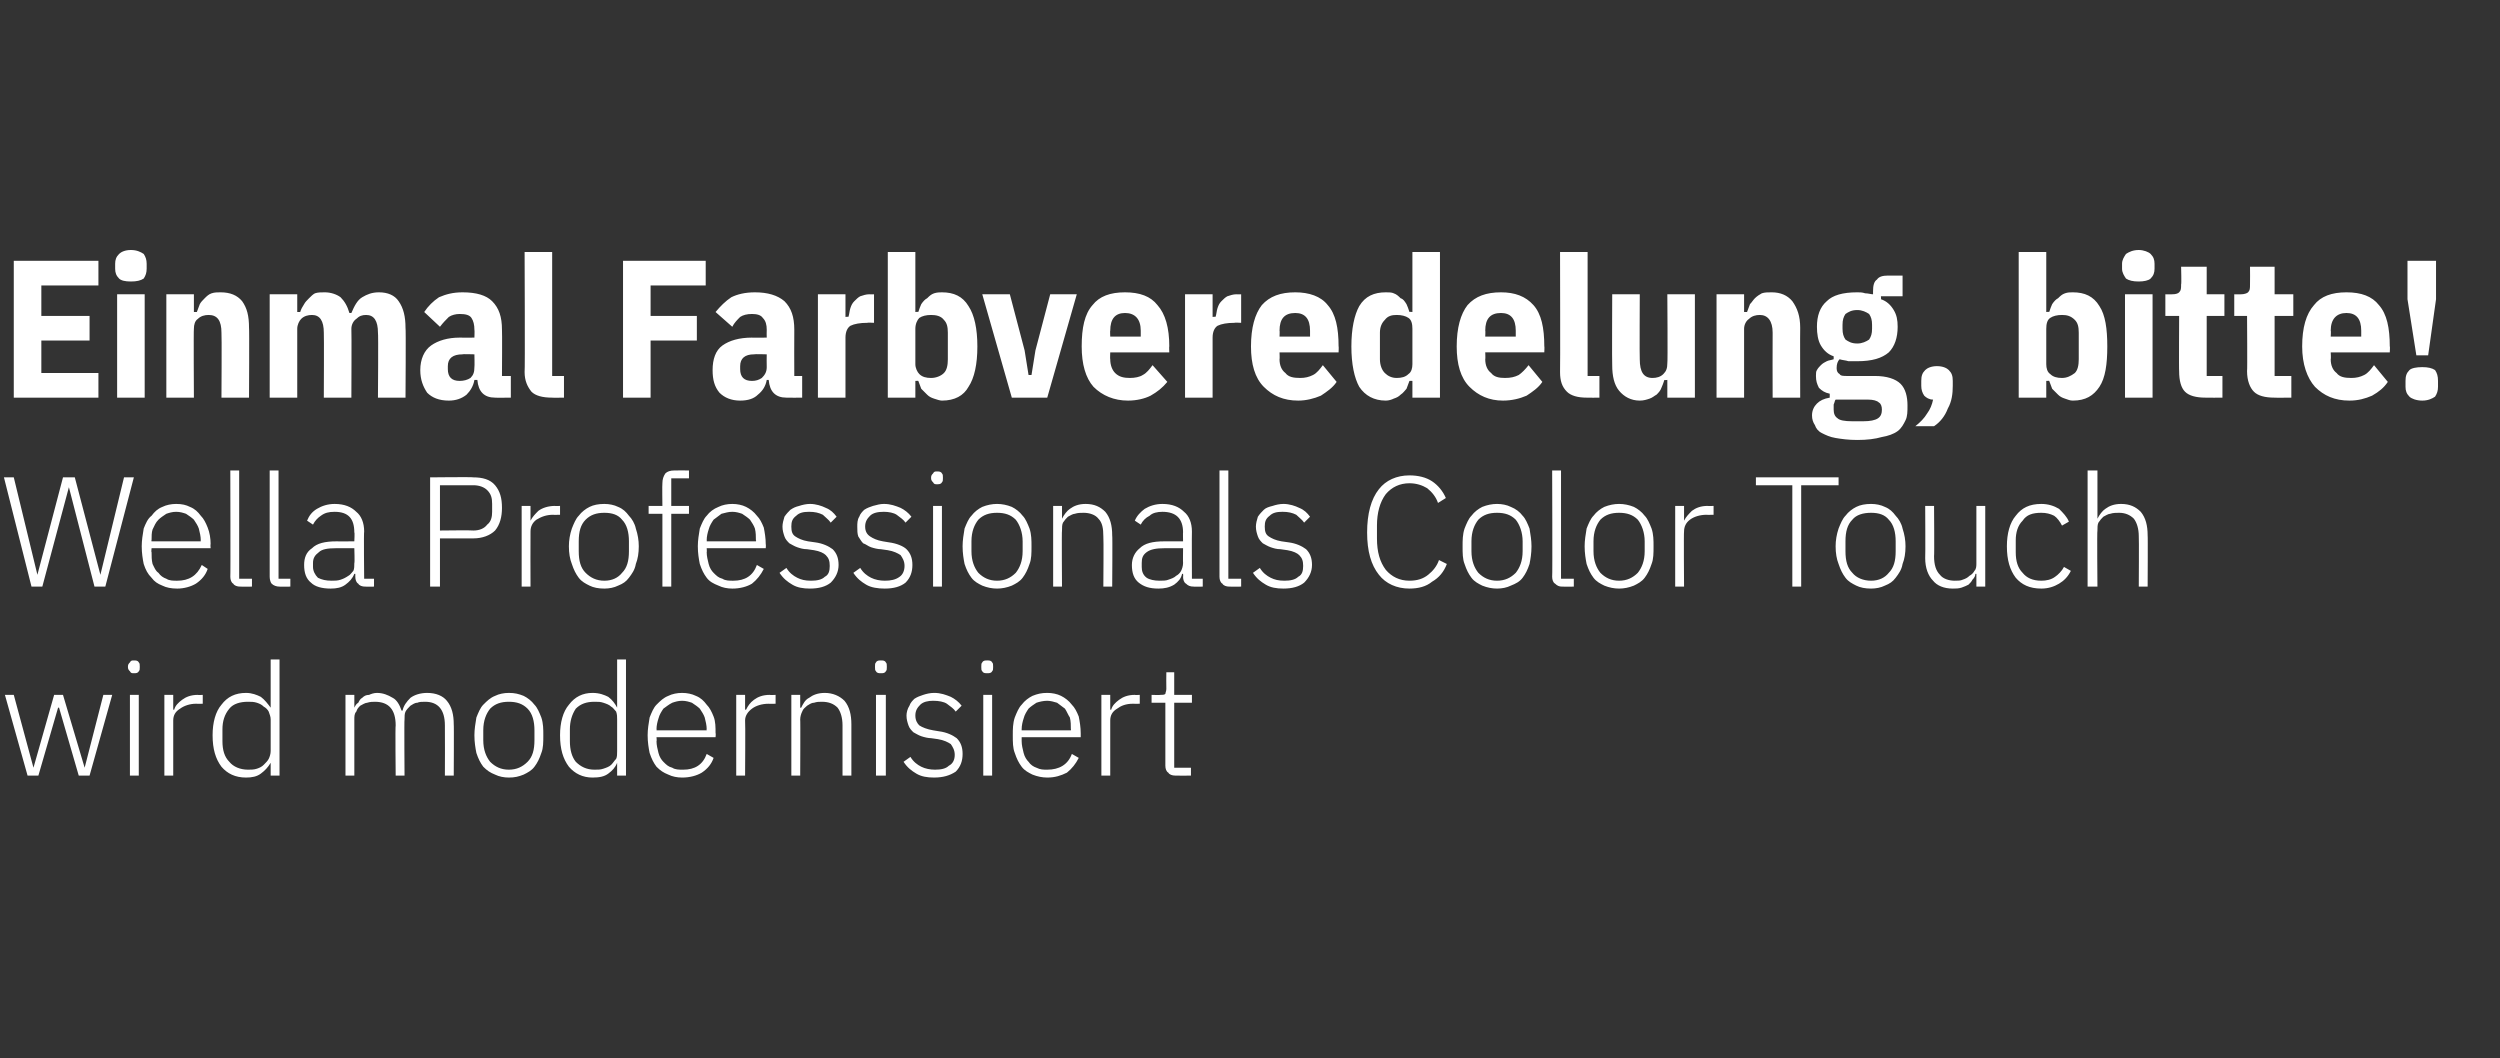
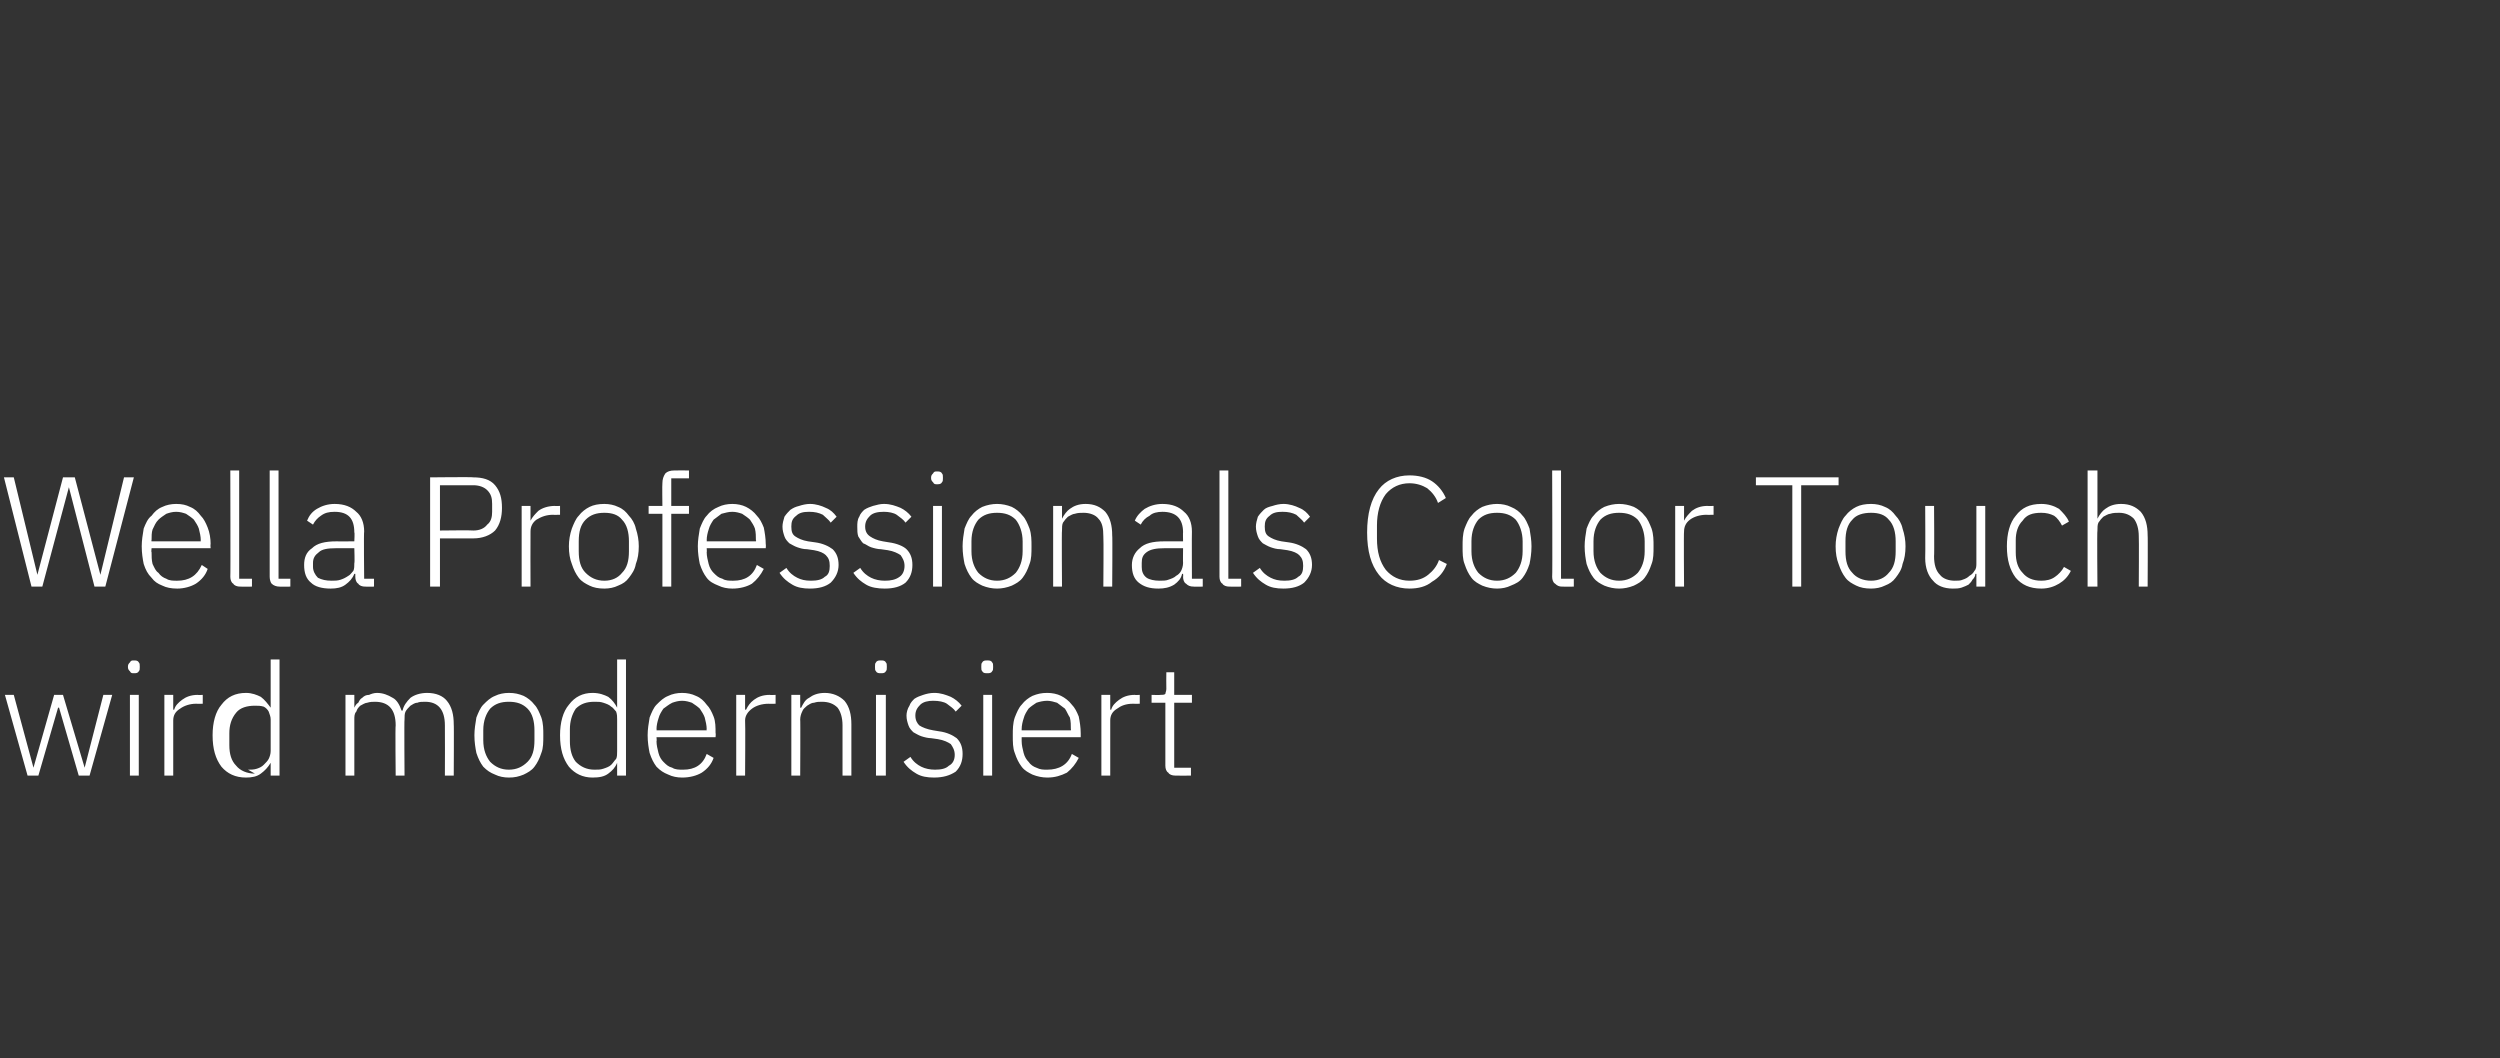
<svg xmlns="http://www.w3.org/2000/svg" version="1.1" width="254px" height="107.5px" viewBox="0 -1 254 107.5" style="top:-1px">
  <rect x="0" y="-1" width="254" height="107.5" fill="#333333" stroke="none" />
  <desc>Einmal Farbveredelung, bitte! Wella Professionals Color Touch wird modernisiert</desc>
  <defs />
  <g id="Polygon276569">
-     <path d="m.5 69.6h.9l2 7.4l2.1-7.4h.9L8.6 77l1.9-7.4h.9l-2.3 8.2H8l-2-6.9h-.1l-2 6.9H2.8L.5 69.6zm13.1-2.2c-.2 0-.3 0-.4-.2c-.1-.1-.2-.2-.2-.4v-.1c0-.2.1-.3.2-.4c.1-.2.2-.2.4-.2c.2 0 .4 0 .5.2c.1.1.1.2.1.4v.1c0 .2 0 .3-.1.4c-.1.2-.3.2-.5.2zm-.4 2.2h.9v8.2h-.9v-8.2zm3.5 8.2v-8.2h.9v1.5h.1c.1-.4.4-.7.8-1c.4-.3.9-.5 1.6-.5c0 .03.5 0 .5 0v.9s-.67.02-.7 0c-.6 0-1.2.2-1.6.5c-.5.3-.7.7-.7 1.2v5.6h-.9zm10.8-1.3s-.05.01 0 0c-.3.5-.6.8-1 1.1c-.4.3-.9.4-1.5.4c-1.1 0-1.9-.4-2.5-1.1c-.6-.8-.9-1.8-.9-3.2c0-1.3.3-2.4.9-3.1c.6-.8 1.4-1.2 2.5-1.2c.6 0 1.1.2 1.5.4c.4.3.7.7 1 1.1c-.05.04 0 0 0 0V66h.9v11.8h-.9v-1.3zm-2.3.7c.3 0 .6 0 .9-.1c.3-.1.5-.2.7-.4c.2-.2.4-.4.5-.6c.1-.2.2-.5.2-.8v-3.2c0-.3-.1-.5-.2-.8c-.1-.2-.3-.4-.5-.5c-.2-.2-.4-.3-.7-.4c-.3-.1-.6-.1-.9-.1c-.8 0-1.5.2-1.9.7c-.5.6-.7 1.3-.7 2.1v1.2c0 .9.2 1.6.7 2.1c.4.5 1.1.8 1.9.8zm9.9.6v-8.2h.9v1.3s.04.02 0 0c.1-.2.2-.4.4-.5c.1-.2.2-.4.4-.5c.2-.2.4-.3.7-.3c.2-.1.5-.2.8-.2c.6 0 1.1.2 1.6.5c.4.2.7.7.9 1.3h.1c.1-.5.4-.9.8-1.3c.4-.3 1-.5 1.7-.5c.9 0 1.6.3 2 .8c.5.6.7 1.4.7 2.4c.03-.04 0 5.2 0 5.2h-.9s.02-5.08 0-5.1c0-1.6-.7-2.4-2-2.4c-.3 0-.6 0-.8.1c-.3 0-.5.2-.7.3c-.2.2-.4.4-.5.6c-.1.2-.1.5-.1.8c-.04-.02 0 5.7 0 5.7h-.9s-.05-5.08 0-5.1c0-1.6-.7-2.4-2.1-2.4c-.2 0-.5 0-.8.1c-.2 0-.5.2-.7.3c-.2.2-.3.3-.4.6c-.2.2-.2.5-.2.8v5.7h-.9zm16.6.2c-.5 0-1-.1-1.4-.3c-.5-.2-.8-.4-1.2-.8c-.3-.4-.5-.8-.7-1.4c-.1-.5-.2-1.1-.2-1.8c0-.6.1-1.2.2-1.8c.2-.5.4-1 .7-1.3c.4-.4.7-.7 1.2-.9c.4-.2.9-.3 1.4-.3c.6 0 1 .1 1.5.3c.4.2.8.5 1.1.9c.3.3.5.8.7 1.3c.2.6.2 1.2.2 1.8c0 .7 0 1.3-.2 1.8c-.2.6-.4 1-.7 1.4c-.3.4-.7.6-1.1.8c-.5.2-.9.3-1.5.3zm0-.8c.8 0 1.4-.3 1.9-.8c.5-.5.7-1.2.7-2.2v-1c0-.9-.2-1.7-.7-2.2c-.5-.5-1.1-.7-1.9-.7c-.8 0-1.4.2-1.9.7c-.4.5-.7 1.2-.7 2.2v1c0 1 .3 1.7.7 2.2c.5.5 1.1.8 1.9.8zm11-.7s0 .01 0 0c-.2.5-.5.8-.9 1.1c-.4.3-.9.4-1.6.4c-1 0-1.8-.4-2.4-1.1c-.6-.8-.9-1.8-.9-3.2c0-1.3.3-2.4.9-3.1c.6-.8 1.4-1.2 2.4-1.2c.7 0 1.2.2 1.6.4c.4.3.7.7.9 1.1c0 .04 0 0 0 0V66h.9v11.8h-.9v-1.3zm-2.3.7c.4 0 .6 0 .9-.1c.3-.1.6-.2.8-.4c.2-.2.3-.4.5-.6c.1-.2.1-.5.1-.8v-3.2c0-.3 0-.5-.1-.8c-.2-.2-.3-.4-.5-.5c-.2-.2-.5-.3-.8-.4c-.3-.1-.5-.1-.9-.1c-.8 0-1.4.2-1.9.7c-.4.6-.6 1.3-.6 2.1v1.2c0 .9.2 1.6.6 2.1c.5.5 1.1.8 1.9.8zm8.9.8c-.5 0-1-.1-1.4-.3c-.5-.2-.8-.4-1.2-.8c-.3-.4-.5-.8-.7-1.4c-.1-.5-.2-1.1-.2-1.8c0-.6.1-1.2.2-1.8c.2-.5.4-1 .7-1.3c.4-.4.7-.7 1.2-.9c.4-.2.9-.3 1.4-.3c.5 0 1 .1 1.4.3c.5.2.8.5 1.1.9c.3.3.5.7.7 1.2c.2.5.2 1.1.2 1.7c.04-.02 0 .4 0 .4h-6s.04.42 0 .4c0 .4.1.8.2 1.2c.1.4.3.7.5.9c.3.3.5.5.9.6c.3.2.7.2 1.1.2c1.2 0 2-.5 2.4-1.6l.7.4c-.2.6-.6 1.1-1.2 1.5c-.5.3-1.2.5-2 .5zm0-7.8c-.4 0-.7.1-1 .2c-.4.2-.6.4-.9.6c-.2.3-.4.6-.5 1c-.1.3-.2.7-.2 1.1c.04.03 0 .1 0 .1h5.1s-.04-.12 0-.1c0-.4-.1-.8-.2-1.2c-.1-.3-.3-.6-.5-.9c-.2-.2-.5-.4-.8-.6c-.3-.1-.6-.2-1-.2zm5.5 7.6v-8.2h.9v1.5h.1c.2-.4.4-.7.8-1c.4-.3.9-.5 1.6-.5c.03.03.6 0 .6 0v.9s-.75.02-.7 0c-.7 0-1.3.2-1.7.5c-.4.3-.7.7-.7 1.2c.04.02 0 5.6 0 5.6h-.9zm5.6 0v-8.2h.9v1.3s.08.02.1 0c.2-.4.4-.8.8-1c.4-.3.9-.5 1.6-.5c.8 0 1.5.3 2 .8c.5.6.7 1.4.7 2.4v5.2h-.9v-5.1c0-.8-.2-1.4-.5-1.8c-.4-.4-.9-.6-1.6-.6c-.3 0-.5 0-.8.1c-.3 0-.5.2-.7.3c-.2.2-.4.3-.5.6c-.1.2-.2.5-.2.8c.03-.04 0 5.7 0 5.7h-.9zm9.1-10.4c-.2 0-.4 0-.5-.2c-.1-.1-.1-.2-.1-.4v-.1c0-.2 0-.3.1-.4c.1-.2.3-.2.5-.2c.2 0 .4 0 .5.2c.1.1.1.2.1.4v.1c0 .2 0 .3-.1.4c-.1.2-.3.2-.5.2zm-.5 2.2h1v8.2h-1v-8.2zm5.9 8.4c-.7 0-1.3-.1-1.8-.4c-.5-.3-.9-.6-1.3-1.2l.7-.5c.3.5.7.8 1.1 1c.4.2.9.3 1.4.3c.6 0 1.1-.1 1.4-.4c.4-.2.6-.6.6-1.1c0-.5-.2-.8-.4-1.1c-.3-.2-.7-.4-1.3-.5l-.7-.1c-.3 0-.7-.1-1-.2c-.3-.1-.6-.3-.8-.4c-.2-.2-.4-.4-.5-.7c-.1-.3-.2-.6-.2-1c0-.3.1-.7.3-1c.1-.3.3-.5.5-.7c.3-.2.6-.3.9-.4c.3-.1.7-.2 1.1-.2c.7 0 1.2.2 1.7.4c.4.2.8.5 1.1.9l-.6.6c-.2-.3-.5-.5-.9-.8c-.3-.2-.8-.3-1.4-.3c-.5 0-1 .1-1.3.4c-.3.3-.5.6-.5 1.1c0 .5.2.8.4 1c.3.2.8.4 1.4.5l.6.1c.8.1 1.4.4 1.8.7c.4.4.6.9.6 1.6c0 .7-.2 1.3-.7 1.8c-.6.4-1.3.6-2.2.6zm5.4-10.6c-.2 0-.4 0-.5-.2c-.1-.1-.1-.2-.1-.4v-.1c0-.2 0-.3.1-.4c.1-.2.3-.2.5-.2c.2 0 .4 0 .5.2c.1.1.1.2.1.4v.1c0 .2 0 .3-.1.4c-.1.2-.3.2-.5.2zm-.4 2.2h.9v8.2h-.9v-8.2zm6.5 8.4c-.5 0-1-.1-1.5-.3c-.4-.2-.8-.4-1.1-.8c-.3-.4-.5-.8-.7-1.4c-.2-.5-.2-1.1-.2-1.8c0-.6 0-1.2.2-1.8c.2-.5.4-1 .7-1.3c.3-.4.7-.7 1.1-.9c.5-.2.9-.3 1.5-.3c.5 0 1 .1 1.4.3c.4.2.8.5 1.1.9c.3.3.5.7.7 1.2c.1.5.2 1.1.2 1.7v.4h-6v.4c0 .4.1.8.2 1.2c.1.4.3.7.5.9c.2.3.5.5.8.6c.4.2.7.2 1.1.2c1.2 0 2.1-.5 2.5-1.6l.7.4c-.3.6-.7 1.1-1.2 1.5c-.6.3-1.2.5-2 .5zm0-7.8c-.4 0-.8.1-1.1.2c-.3.2-.6.4-.8.6c-.2.3-.4.6-.5 1c-.1.3-.2.7-.2 1.1v.1h5s.03-.12 0-.1c0-.4 0-.8-.1-1.2c-.2-.3-.3-.6-.5-.9c-.3-.2-.5-.4-.8-.6c-.3-.1-.7-.2-1-.2zm5.5 7.6v-8.2h.9v1.5h.1c.1-.4.4-.7.8-1c.4-.3.9-.5 1.6-.5c-.01.03.5 0 .5 0v.9s-.68.02-.7 0c-.7 0-1.2.2-1.6.5c-.5.3-.7.7-.7 1.2v5.6h-.9zm7.5 0c-.3 0-.6-.1-.7-.3c-.2-.1-.3-.4-.3-.7v-6.4H117v-.8s.91.03.9 0c.2 0 .4 0 .5-.1c0-.1.1-.3.1-.5c-.02 0 0-1.7 0-1.7h.8v2.3h1.8v.8h-1.8v6.6h1.7v.8s-1.6.02-1.6 0z" stroke="none" fill="#fff" />
+     <path d="m.5 69.6h.9l2 7.4l2.1-7.4h.9L8.6 77l1.9-7.4h.9l-2.3 8.2H8l-2-6.9h-.1l-2 6.9H2.8L.5 69.6zm13.1-2.2c-.2 0-.3 0-.4-.2c-.1-.1-.2-.2-.2-.4v-.1c0-.2.1-.3.2-.4c.1-.2.2-.2.4-.2c.2 0 .4 0 .5.2c.1.1.1.2.1.4v.1c0 .2 0 .3-.1.4c-.1.2-.3.2-.5.2zm-.4 2.2h.9v8.2h-.9v-8.2zm3.5 8.2v-8.2h.9v1.5h.1c.1-.4.4-.7.8-1c.4-.3.9-.5 1.6-.5c0 .03.5 0 .5 0v.9s-.67.02-.7 0c-.6 0-1.2.2-1.6.5c-.5.3-.7.7-.7 1.2v5.6h-.9zm10.8-1.3s-.05.01 0 0c-.3.5-.6.8-1 1.1c-.4.3-.9.4-1.5.4c-1.1 0-1.9-.4-2.5-1.1c-.6-.8-.9-1.8-.9-3.2c0-1.3.3-2.4.9-3.1c.6-.8 1.4-1.2 2.5-1.2c.6 0 1.1.2 1.5.4c.4.3.7.7 1 1.1c-.05.04 0 0 0 0V66h.9v11.8h-.9v-1.3zm-2.3.7c.3 0 .6 0 .9-.1c.3-.1.5-.2.7-.4c.2-.2.4-.4.5-.6c.1-.2.2-.5.2-.8v-3.2c0-.3-.1-.5-.2-.8c-.1-.2-.3-.4-.5-.5c-.3-.1-.6-.1-.9-.1c-.8 0-1.5.2-1.9.7c-.5.6-.7 1.3-.7 2.1v1.2c0 .9.2 1.6.7 2.1c.4.5 1.1.8 1.9.8zm9.9.6v-8.2h.9v1.3s.04.02 0 0c.1-.2.2-.4.4-.5c.1-.2.2-.4.4-.5c.2-.2.4-.3.7-.3c.2-.1.5-.2.8-.2c.6 0 1.1.2 1.6.5c.4.2.7.7.9 1.3h.1c.1-.5.4-.9.8-1.3c.4-.3 1-.5 1.7-.5c.9 0 1.6.3 2 .8c.5.6.7 1.4.7 2.4c.03-.04 0 5.2 0 5.2h-.9s.02-5.08 0-5.1c0-1.6-.7-2.4-2-2.4c-.3 0-.6 0-.8.1c-.3 0-.5.2-.7.3c-.2.2-.4.4-.5.6c-.1.2-.1.5-.1.8c-.04-.02 0 5.7 0 5.7h-.9s-.05-5.08 0-5.1c0-1.6-.7-2.4-2.1-2.4c-.2 0-.5 0-.8.1c-.2 0-.5.2-.7.3c-.2.2-.3.3-.4.6c-.2.2-.2.5-.2.8v5.7h-.9zm16.6.2c-.5 0-1-.1-1.4-.3c-.5-.2-.8-.4-1.2-.8c-.3-.4-.5-.8-.7-1.4c-.1-.5-.2-1.1-.2-1.8c0-.6.1-1.2.2-1.8c.2-.5.4-1 .7-1.3c.4-.4.7-.7 1.2-.9c.4-.2.9-.3 1.4-.3c.6 0 1 .1 1.5.3c.4.2.8.5 1.1.9c.3.3.5.8.7 1.3c.2.6.2 1.2.2 1.8c0 .7 0 1.3-.2 1.8c-.2.6-.4 1-.7 1.4c-.3.4-.7.6-1.1.8c-.5.2-.9.3-1.5.3zm0-.8c.8 0 1.4-.3 1.9-.8c.5-.5.7-1.2.7-2.2v-1c0-.9-.2-1.7-.7-2.2c-.5-.5-1.1-.7-1.9-.7c-.8 0-1.4.2-1.9.7c-.4.5-.7 1.2-.7 2.2v1c0 1 .3 1.7.7 2.2c.5.5 1.1.8 1.9.8zm11-.7s0 .01 0 0c-.2.5-.5.8-.9 1.1c-.4.3-.9.4-1.6.4c-1 0-1.8-.4-2.4-1.1c-.6-.8-.9-1.8-.9-3.2c0-1.3.3-2.4.9-3.1c.6-.8 1.4-1.2 2.4-1.2c.7 0 1.2.2 1.6.4c.4.3.7.7.9 1.1c0 .04 0 0 0 0V66h.9v11.8h-.9v-1.3zm-2.3.7c.4 0 .6 0 .9-.1c.3-.1.6-.2.8-.4c.2-.2.3-.4.5-.6c.1-.2.1-.5.1-.8v-3.2c0-.3 0-.5-.1-.8c-.2-.2-.3-.4-.5-.5c-.2-.2-.5-.3-.8-.4c-.3-.1-.5-.1-.9-.1c-.8 0-1.4.2-1.9.7c-.4.6-.6 1.3-.6 2.1v1.2c0 .9.2 1.6.6 2.1c.5.5 1.1.8 1.9.8zm8.9.8c-.5 0-1-.1-1.4-.3c-.5-.2-.8-.4-1.2-.8c-.3-.4-.5-.8-.7-1.4c-.1-.5-.2-1.1-.2-1.8c0-.6.1-1.2.2-1.8c.2-.5.4-1 .7-1.3c.4-.4.7-.7 1.2-.9c.4-.2.9-.3 1.4-.3c.5 0 1 .1 1.4.3c.5.2.8.5 1.1.9c.3.3.5.7.7 1.2c.2.5.2 1.1.2 1.7c.04-.02 0 .4 0 .4h-6s.04.42 0 .4c0 .4.1.8.2 1.2c.1.4.3.7.5.9c.3.3.5.5.9.6c.3.2.7.2 1.1.2c1.2 0 2-.5 2.4-1.6l.7.4c-.2.6-.6 1.1-1.2 1.5c-.5.3-1.2.5-2 .5zm0-7.8c-.4 0-.7.1-1 .2c-.4.2-.6.4-.9.6c-.2.3-.4.6-.5 1c-.1.3-.2.7-.2 1.1c.04.03 0 .1 0 .1h5.1s-.04-.12 0-.1c0-.4-.1-.8-.2-1.2c-.1-.3-.3-.6-.5-.9c-.2-.2-.5-.4-.8-.6c-.3-.1-.6-.2-1-.2zm5.5 7.6v-8.2h.9v1.5h.1c.2-.4.4-.7.8-1c.4-.3.9-.5 1.6-.5c.03.03.6 0 .6 0v.9s-.75.02-.7 0c-.7 0-1.3.2-1.7.5c-.4.3-.7.7-.7 1.2c.04.02 0 5.6 0 5.6h-.9zm5.6 0v-8.2h.9v1.3s.08.02.1 0c.2-.4.4-.8.8-1c.4-.3.9-.5 1.6-.5c.8 0 1.5.3 2 .8c.5.6.7 1.4.7 2.4v5.2h-.9v-5.1c0-.8-.2-1.4-.5-1.8c-.4-.4-.9-.6-1.6-.6c-.3 0-.5 0-.8.1c-.3 0-.5.2-.7.3c-.2.2-.4.3-.5.6c-.1.2-.2.5-.2.8c.03-.04 0 5.7 0 5.7h-.9zm9.1-10.4c-.2 0-.4 0-.5-.2c-.1-.1-.1-.2-.1-.4v-.1c0-.2 0-.3.1-.4c.1-.2.3-.2.5-.2c.2 0 .4 0 .5.2c.1.1.1.2.1.4v.1c0 .2 0 .3-.1.4c-.1.2-.3.2-.5.2zm-.5 2.2h1v8.2h-1v-8.2zm5.9 8.4c-.7 0-1.3-.1-1.8-.4c-.5-.3-.9-.6-1.3-1.2l.7-.5c.3.5.7.8 1.1 1c.4.2.9.3 1.4.3c.6 0 1.1-.1 1.4-.4c.4-.2.6-.6.6-1.1c0-.5-.2-.8-.4-1.1c-.3-.2-.7-.4-1.3-.5l-.7-.1c-.3 0-.7-.1-1-.2c-.3-.1-.6-.3-.8-.4c-.2-.2-.4-.4-.5-.7c-.1-.3-.2-.6-.2-1c0-.3.1-.7.3-1c.1-.3.3-.5.5-.7c.3-.2.6-.3.9-.4c.3-.1.7-.2 1.1-.2c.7 0 1.2.2 1.7.4c.4.2.8.5 1.1.9l-.6.6c-.2-.3-.5-.5-.9-.8c-.3-.2-.8-.3-1.4-.3c-.5 0-1 .1-1.3.4c-.3.3-.5.6-.5 1.1c0 .5.2.8.4 1c.3.2.8.4 1.4.5l.6.1c.8.1 1.4.4 1.8.7c.4.4.6.9.6 1.6c0 .7-.2 1.3-.7 1.8c-.6.4-1.3.6-2.2.6zm5.4-10.6c-.2 0-.4 0-.5-.2c-.1-.1-.1-.2-.1-.4v-.1c0-.2 0-.3.1-.4c.1-.2.3-.2.5-.2c.2 0 .4 0 .5.2c.1.1.1.2.1.4v.1c0 .2 0 .3-.1.4c-.1.2-.3.2-.5.2zm-.4 2.2h.9v8.2h-.9v-8.2zm6.5 8.4c-.5 0-1-.1-1.5-.3c-.4-.2-.8-.4-1.1-.8c-.3-.4-.5-.8-.7-1.4c-.2-.5-.2-1.1-.2-1.8c0-.6 0-1.2.2-1.8c.2-.5.4-1 .7-1.3c.3-.4.7-.7 1.1-.9c.5-.2.9-.3 1.5-.3c.5 0 1 .1 1.4.3c.4.2.8.5 1.1.9c.3.3.5.7.7 1.2c.1.5.2 1.1.2 1.7v.4h-6v.4c0 .4.1.8.2 1.2c.1.4.3.7.5.9c.2.3.5.5.8.6c.4.2.7.2 1.1.2c1.2 0 2.1-.5 2.5-1.6l.7.4c-.3.6-.7 1.1-1.2 1.5c-.6.3-1.2.5-2 .5zm0-7.8c-.4 0-.8.1-1.1.2c-.3.2-.6.4-.8.6c-.2.3-.4.6-.5 1c-.1.3-.2.7-.2 1.1v.1h5s.03-.12 0-.1c0-.4 0-.8-.1-1.2c-.2-.3-.3-.6-.5-.9c-.3-.2-.5-.4-.8-.6c-.3-.1-.7-.2-1-.2zm5.5 7.6v-8.2h.9v1.5h.1c.1-.4.4-.7.8-1c.4-.3.9-.5 1.6-.5c-.01.03.5 0 .5 0v.9s-.68.02-.7 0c-.7 0-1.2.2-1.6.5c-.5.3-.7.7-.7 1.2v5.6h-.9zm7.5 0c-.3 0-.6-.1-.7-.3c-.2-.1-.3-.4-.3-.7v-6.4H117v-.8s.91.03.9 0c.2 0 .4 0 .5-.1c0-.1.1-.3.1-.5c-.02 0 0-1.7 0-1.7h.8v2.3h1.8v.8h-1.8v6.6h1.7v.8s-1.6.02-1.6 0z" stroke="none" fill="#fff" />
  </g>
  <g id="Polygon276568">
    <path d="m3.2 58.6L.4 47.5h1l2.4 9.9l2.6-9.9h1.2l2.6 9.9l2.4-9.9h1l-2.9 11.1H9.6L7 48.5l-2.7 10.1H3.2zm14.8.2c-.6 0-1.1-.1-1.5-.3c-.5-.2-.8-.4-1.1-.8c-.4-.4-.6-.8-.8-1.4c-.1-.5-.2-1.1-.2-1.8c0-.6.1-1.2.2-1.8c.2-.5.4-1 .8-1.3c.3-.4.6-.7 1.1-.9c.4-.2.9-.3 1.4-.3c.6 0 1 .1 1.4.3c.5.2.8.5 1.1.9c.3.3.5.7.7 1.2c.2.5.3 1.1.3 1.7c-.04-.02 0 .4 0 .4h-6s-.05.42 0 .4c0 .4 0 .8.1 1.2c.2.4.3.7.6.9c.2.3.5.5.8.6c.3.2.7.2 1.1.2c1.2 0 2-.5 2.5-1.6l.6.4c-.2.6-.6 1.1-1.2 1.5c-.5.3-1.2.5-1.9.5zm-.1-7.8c-.4 0-.7.1-1 .2c-.3.2-.6.4-.8.6c-.3.3-.4.6-.6 1c-.1.3-.1.7-.1 1.1c-.05.03 0 .1 0 .1h5s-.03-.12 0-.1c0-.4-.1-.8-.2-1.2c-.1-.3-.3-.6-.5-.9c-.2-.2-.5-.4-.8-.6c-.3-.1-.6-.2-1-.2zm6.5 7.6c-.3 0-.6-.1-.7-.3c-.2-.1-.3-.4-.3-.7c.03.03 0-10.8 0-10.8h.9v11h1.3v.8s-1.18.02-1.2 0zm4 0c-.3 0-.6-.1-.8-.3c-.1-.1-.2-.4-.2-.7V46.8h.9v11h1.2v.8s-1.11.02-1.1 0zm8.7 0c-.3 0-.6-.1-.7-.3c-.2-.1-.3-.4-.3-.7v-.3s-.08.02-.1 0c-.2.5-.5.8-.9 1.1c-.4.3-.9.4-1.5.4c-.9 0-1.6-.2-2-.6c-.5-.4-.7-1-.7-1.8c0-.7.2-1.3.8-1.7c.5-.5 1.3-.7 2.5-.7c-.02.01 1.8 0 1.8 0c0 0 .05-.95 0-.9c0-1.4-.6-2.1-2-2.1c-.6 0-1 .1-1.4.4c-.3.2-.6.5-.8.9l-.6-.4c.2-.5.5-.9 1-1.2c.5-.3 1.1-.5 1.8-.5c1 0 1.7.3 2.2.8c.5.4.8 1.1.8 2c-.05-.02 0 4.8 0 4.8h1v.8s-.87.02-.9 0zm-3.4-.6c.3 0 .6 0 .9-.1c.3-.1.5-.2.8-.4c.2-.1.3-.3.5-.5c.1-.2.1-.5.1-.8c.05.03 0-1.5 0-1.5h-1.9c-.8 0-1.4.1-1.7.4c-.4.3-.6.6-.6 1.1v.4c0 .4.2.8.5 1.1c.4.2.8.3 1.4.3zm10 .6V47.5s4.37-.05 4.4 0c.9 0 1.7.2 2.2.8c.5.6.7 1.3.7 2.3c0 .9-.2 1.7-.7 2.3c-.5.5-1.3.8-2.2.8c-.03.01-3.4 0-3.4 0v4.9h-1zm1-5.7s3.37-.04 3.4 0c.6 0 1.1-.2 1.4-.6c.4-.3.5-.8.5-1.3v-.8c0-.6-.1-1-.5-1.4c-.3-.3-.8-.5-1.4-.5h-3.4v4.6zm8.3 5.7v-8.2h.9v1.5s.04 0 0 0c.2-.4.5-.7.8-1c.4-.3 1-.5 1.7-.5c-.04.03.5 0 .5 0v.9s-.71.02-.7 0c-.7 0-1.2.2-1.7.5c-.4.3-.6.7-.6 1.2c-.02.02 0 5.6 0 5.6h-.9zm8.4.2c-.6 0-1.1-.1-1.5-.3c-.4-.2-.8-.4-1.1-.8c-.3-.4-.5-.8-.7-1.4c-.2-.5-.3-1.1-.3-1.8c0-.6.1-1.2.3-1.8c.2-.5.4-1 .7-1.3c.3-.4.7-.7 1.1-.9c.4-.2.9-.3 1.5-.3c.5 0 1 .1 1.4.3c.5.2.8.5 1.1.9c.3.3.6.8.7 1.3c.2.6.3 1.2.3 1.8c0 .7-.1 1.3-.3 1.8c-.1.6-.4 1-.7 1.4c-.3.4-.6.6-1.1.8c-.4.2-.9.3-1.4.3zm0-.8c.8 0 1.4-.3 1.8-.8c.5-.5.7-1.2.7-2.2v-1c0-.9-.2-1.7-.7-2.2c-.4-.5-1-.7-1.8-.7c-.8 0-1.4.2-1.9.7c-.5.5-.7 1.2-.7 2.2v1c0 1 .2 1.7.7 2.2c.5.5 1.1.8 1.9.8zm5.9-6.8h-1.4v-.8h1.4s-.03-2.26 0-2.3c0-.4.1-.7.3-1c.2-.2.5-.3.9-.3c.03-.02 1.5 0 1.5 0v.8h-1.8v2.8h1.8v.8h-1.8v7.4h-.9v-7.4zm7.1 7.6c-.5 0-1-.1-1.4-.3c-.5-.2-.9-.4-1.2-.8c-.3-.4-.5-.8-.7-1.4c-.1-.5-.2-1.1-.2-1.8c0-.6.1-1.2.2-1.8c.2-.5.4-1 .7-1.3c.3-.4.7-.7 1.2-.9c.4-.2.9-.3 1.4-.3c.5 0 1 .1 1.4.3c.4.2.8.5 1.1.9c.3.3.5.7.7 1.2c.1.5.2 1.1.2 1.7c.03-.02 0 .4 0 .4h-6s.03.42 0 .4c0 .4.1.8.2 1.2c.1.4.3.7.5.9c.3.3.5.5.9.6c.3.2.7.2 1.1.2c1.2 0 2-.5 2.4-1.6l.7.4c-.3.6-.7 1.1-1.2 1.5c-.5.3-1.2.5-2 .5zm0-7.8c-.4 0-.7.1-1.1.2c-.3.2-.5.4-.8.6c-.2.3-.4.6-.5 1c-.1.3-.2.7-.2 1.1c.03.03 0 .1 0 .1h5s.05-.12 0-.1c0-.4 0-.8-.1-1.2c-.1-.3-.3-.6-.5-.9c-.2-.2-.5-.4-.8-.6c-.3-.1-.6-.2-1-.2zm7.9 7.8c-.7 0-1.3-.1-1.8-.4c-.5-.3-.9-.6-1.3-1.2l.7-.5c.3.5.7.8 1.1 1c.4.2.8.3 1.4.3c.6 0 1.1-.1 1.4-.4c.4-.2.5-.6.5-1.1c0-.5-.1-.8-.4-1.1c-.2-.2-.6-.4-1.2-.5l-.7-.1c-.4 0-.7-.1-1-.2c-.3-.1-.6-.3-.8-.4c-.2-.2-.4-.4-.5-.7c-.1-.3-.2-.6-.2-1c0-.3.1-.7.2-1c.2-.3.4-.5.6-.7c.3-.2.5-.3.9-.4c.3-.1.7-.2 1.1-.2c.6 0 1.2.2 1.6.4c.5.2.8.5 1.1.9l-.6.6c-.2-.3-.5-.5-.8-.8c-.4-.2-.8-.3-1.4-.3c-.6 0-1 .1-1.3.4c-.4.3-.5.6-.5 1.1c0 .5.1.8.4 1c.3.2.7.4 1.3.5l.7.1c.8.1 1.4.4 1.8.7c.4.4.6.9.6 1.6c0 .7-.3 1.3-.8 1.8c-.5.4-1.2.6-2.1.6zm7.6 0c-.7 0-1.4-.1-1.9-.4c-.5-.3-.9-.6-1.3-1.2l.7-.5c.3.5.7.8 1.1 1c.4.2.9.3 1.4.3c.6 0 1.1-.1 1.5-.4c.3-.2.5-.6.5-1.1c0-.5-.2-.8-.4-1.1c-.3-.2-.7-.4-1.3-.5l-.7-.1c-.3 0-.7-.1-1-.2c-.3-.1-.5-.3-.8-.4c-.2-.2-.3-.4-.5-.7c-.1-.3-.1-.6-.1-1c0-.3 0-.7.2-1c.1-.3.3-.5.5-.7c.3-.2.6-.3.9-.4c.4-.1.7-.2 1.1-.2c.7 0 1.2.2 1.7.4c.4.2.8.5 1.1.9l-.6.6c-.2-.3-.5-.5-.9-.8c-.3-.2-.8-.3-1.3-.3c-.6 0-1.1.1-1.4.4c-.3.3-.5.6-.5 1.1c0 .5.2.8.5 1c.3.2.7.4 1.3.5l.6.1c.8.1 1.5.4 1.8.7c.4.4.6.9.6 1.6c0 .7-.2 1.3-.7 1.8c-.5.4-1.2.6-2.1.6zm5.3-10.6c-.2 0-.3 0-.4-.2c-.1-.1-.2-.2-.2-.4v-.1c0-.2.1-.3.2-.4c.1-.2.2-.2.4-.2c.2 0 .4 0 .5.2c.1.1.1.2.1.4v.1c0 .2 0 .3-.1.4c-.1.2-.3.2-.5.2zm-.4 2.2h.9v8.2h-.9v-8.2zm6.5 8.4c-.5 0-1-.1-1.5-.3c-.4-.2-.8-.4-1.1-.8c-.3-.4-.5-.8-.7-1.4c-.1-.5-.2-1.1-.2-1.8c0-.6.1-1.2.2-1.8c.2-.5.4-1 .7-1.3c.3-.4.7-.7 1.1-.9c.5-.2 1-.3 1.5-.3c.5 0 1 .1 1.5.3c.4.2.8.5 1.1.9c.3.3.5.8.7 1.3c.2.6.2 1.2.2 1.8c0 .7 0 1.3-.2 1.8c-.2.6-.4 1-.7 1.4c-.3.4-.7.6-1.1.8c-.5.2-1 .3-1.5.3zm0-.8c.8 0 1.4-.3 1.9-.8c.4-.5.7-1.2.7-2.2v-1c0-.9-.3-1.7-.7-2.2c-.5-.5-1.1-.7-1.9-.7c-.8 0-1.4.2-1.9.7c-.4.5-.7 1.2-.7 2.2v1c0 1 .3 1.7.7 2.2c.5.5 1.1.8 1.9.8zm5.7.6v-8.2h.9v1.3s.01.02 0 0c.2-.4.5-.8.8-1c.4-.3.9-.5 1.6-.5c.9 0 1.5.3 2 .8c.5.6.7 1.4.7 2.4c.04-.04 0 5.2 0 5.2h-.9s.04-5.08 0-5.1c0-.8-.1-1.4-.5-1.8c-.3-.4-.9-.6-1.5-.6c-.3 0-.6 0-.9.1c-.2 0-.5.2-.7.3c-.2.2-.3.3-.5.6c-.1.2-.1.5-.1.8c-.04-.04 0 5.7 0 5.7h-.9zm14.3 0c-.4 0-.6-.1-.8-.3c-.2-.1-.3-.4-.3-.7c.03.01 0-.3 0-.3c0 0-.05.02-.1 0c-.1.5-.4.8-.8 1.1c-.5.3-1 .4-1.6.4c-.9 0-1.5-.2-2-.6c-.5-.4-.7-1-.7-1.8c0-.7.3-1.3.8-1.7c.5-.5 1.3-.7 2.5-.7h1.9s-.02-.95 0-.9c0-1.4-.7-2.1-2.1-2.1c-.5 0-1 .1-1.3.4c-.4.2-.7.5-.9.9l-.6-.4c.2-.5.6-.9 1-1.2c.5-.3 1.1-.5 1.8-.5c1 0 1.7.3 2.2.8c.5.4.8 1.1.8 2c-.02-.02 0 4.8 0 4.8h1.1v.8s-.94.02-.9 0zm-3.5-.6c.3 0 .7 0 .9-.1c.3-.1.6-.2.8-.4c.2-.1.4-.3.5-.5c.1-.2.2-.5.2-.8c-.02.03 0-1.5 0-1.5h-1.9c-.8 0-1.4.1-1.8.4c-.4.3-.5.6-.5 1.1v.4c0 .4.1.8.5 1.1c.3.2.8.3 1.3.3zm7.1.6c-.3 0-.6-.1-.7-.3c-.2-.1-.3-.4-.3-.7V46.8h.9v11h1.3v.8s-1.2.02-1.2 0zm5.5.2c-.7 0-1.3-.1-1.8-.4c-.5-.3-.9-.6-1.3-1.2l.7-.5c.3.5.7.8 1.1 1c.4.2.8.3 1.4.3c.6 0 1.1-.1 1.4-.4c.4-.2.5-.6.5-1.1c0-.5-.1-.8-.4-1.1c-.2-.2-.6-.4-1.2-.5l-.7-.1c-.4 0-.7-.1-1-.2c-.3-.1-.6-.3-.8-.4c-.2-.2-.4-.4-.5-.7c-.1-.3-.2-.6-.2-1c0-.3.1-.7.2-1c.2-.3.4-.5.6-.7c.2-.2.5-.3.9-.4c.3-.1.7-.2 1.1-.2c.6 0 1.2.2 1.6.4c.5.2.8.5 1.1.9l-.6.6c-.2-.3-.5-.5-.8-.8c-.4-.2-.8-.3-1.4-.3c-.6 0-1 .1-1.3.4c-.4.3-.5.6-.5 1.1c0 .5.1.8.4 1c.3.2.7.4 1.3.5l.7.1c.8.1 1.4.4 1.8.7c.4.4.6.9.6 1.6c0 .7-.3 1.3-.8 1.8c-.5.4-1.2.6-2.1.6zm12.8 0c-1.3 0-2.4-.5-3.1-1.4c-.8-1-1.2-2.4-1.2-4.3c0-1.9.4-3.4 1.2-4.4c.7-.9 1.8-1.4 3.1-1.4c.9 0 1.7.2 2.3.6c.6.4 1.1 1 1.4 1.7l-.8.5c-.2-.6-.6-1.1-1.1-1.5c-.5-.3-1.1-.5-1.8-.5c-1 0-1.8.4-2.4 1.1c-.6.8-.9 1.9-.9 3.2v1.3c0 1.4.3 2.4.9 3.2c.6.7 1.4 1.1 2.4 1.1c.8 0 1.4-.2 1.9-.6c.5-.4.9-.9 1.1-1.5l.8.4c-.3.8-.8 1.4-1.5 1.8c-.6.5-1.4.7-2.3.7zm8.9 0c-.5 0-1-.1-1.5-.3c-.4-.2-.8-.4-1.1-.8c-.3-.4-.5-.8-.7-1.4c-.2-.5-.2-1.1-.2-1.8c0-.6 0-1.2.2-1.8c.2-.5.4-1 .7-1.3c.3-.4.7-.7 1.1-.9c.5-.2 1-.3 1.5-.3c.5 0 1 .1 1.4.3c.5.2.9.5 1.2.9c.3.3.5.8.7 1.3c.1.6.2 1.2.2 1.8c0 .7-.1 1.3-.2 1.8c-.2.6-.4 1-.7 1.4c-.3.4-.7.6-1.2.8c-.4.2-.9.3-1.4.3zm0-.8c.8 0 1.4-.3 1.9-.8c.4-.5.7-1.2.7-2.2v-1c0-.9-.3-1.7-.7-2.2c-.5-.5-1.1-.7-1.9-.7c-.8 0-1.4.2-1.9.7c-.4.5-.7 1.2-.7 2.2v1c0 1 .3 1.7.7 2.2c.5.5 1.1.8 1.9.8zm6.6.6c-.3 0-.5-.1-.7-.3c-.2-.1-.3-.4-.3-.7c.04.03 0-10.8 0-10.8h.9v11h1.3v.8s-1.16.02-1.2 0zm5.8.2c-.5 0-1-.1-1.5-.3c-.4-.2-.8-.4-1.1-.8c-.3-.4-.5-.8-.7-1.4c-.1-.5-.2-1.1-.2-1.8c0-.6.1-1.2.2-1.8c.2-.5.4-1 .7-1.3c.3-.4.7-.7 1.1-.9c.5-.2 1-.3 1.5-.3c.5 0 1 .1 1.5.3c.4.2.8.5 1.1.9c.3.3.5.8.7 1.3c.2.6.2 1.2.2 1.8c0 .7 0 1.3-.2 1.8c-.2.6-.4 1-.7 1.4c-.3.4-.7.6-1.1.8c-.5.2-1 .3-1.5.3zm0-.8c.8 0 1.4-.3 1.9-.8c.4-.5.7-1.2.7-2.2v-1c0-.9-.3-1.7-.7-2.2c-.5-.5-1.1-.7-1.9-.7c-.8 0-1.4.2-1.9.7c-.4.5-.7 1.2-.7 2.2v1c0 1 .3 1.7.7 2.2c.5.5 1.1.8 1.9.8zm5.7.6v-8.2h.9v1.5s.02 0 0 0c.2-.4.5-.7.8-1c.4-.3.9-.5 1.6-.5c.05.03.6 0 .6 0v.9s-.73.02-.7 0c-.7 0-1.3.2-1.7.5c-.4.3-.6.7-.6 1.2c-.04.02 0 5.6 0 5.6h-.9zM183 48.3v10.3h-.9V48.3h-3.7v-.8h8.4v.8H183zm7.1 10.5c-.6 0-1.1-.1-1.5-.3c-.4-.2-.8-.4-1.1-.8c-.3-.4-.5-.8-.7-1.4c-.2-.5-.3-1.1-.3-1.8c0-.6.1-1.2.3-1.8c.2-.5.4-1 .7-1.3c.3-.4.7-.7 1.1-.9c.4-.2.9-.3 1.5-.3c.5 0 1 .1 1.4.3c.5.2.8.5 1.1.9c.3.3.6.8.7 1.3c.2.6.3 1.2.3 1.8c0 .7-.1 1.3-.3 1.8c-.1.6-.4 1-.7 1.4c-.3.4-.6.6-1.1.8c-.4.2-.9.3-1.4.3zm0-.8c.8 0 1.4-.3 1.8-.8c.5-.5.7-1.2.7-2.2v-1c0-.9-.2-1.7-.7-2.2c-.4-.5-1-.7-1.8-.7c-.8 0-1.5.2-1.9.7c-.5.5-.7 1.2-.7 2.2v1c0 1 .2 1.7.7 2.2c.4.5 1.1.8 1.9.8zm10.7-.7s-.05.02-.1 0c0 .2-.1.4-.3.6c-.1.2-.2.3-.4.5c-.2.1-.4.2-.7.3c-.3.1-.6.1-.9.1c-.9 0-1.6-.3-2-.8c-.5-.5-.8-1.3-.8-2.3c.03-.01 0-5.3 0-5.3h.9s.04 5.12 0 5.1c0 .9.2 1.5.6 1.9c.3.4.9.6 1.5.6c.3 0 .6 0 .8-.1c.3-.1.5-.2.7-.4c.2-.1.4-.3.5-.5c.2-.2.2-.5.2-.8v-5.8h.9v8.2h-.9v-1.3zm6.6 1.5c-1.2 0-2-.4-2.6-1.1c-.6-.8-.9-1.8-.9-3.2c0-1.3.3-2.4.9-3.1c.6-.8 1.4-1.2 2.6-1.2c.7 0 1.3.2 1.8.5c.4.4.8.8 1 1.3l-.7.4c-.2-.4-.5-.8-.8-1c-.4-.2-.8-.3-1.3-.3c-.9 0-1.5.2-1.9.8c-.5.5-.7 1.2-.7 2v1.2c0 .9.2 1.6.7 2.1c.4.5 1 .8 1.9.8c.5 0 1-.1 1.4-.4c.3-.2.7-.6.9-1l.7.4c-.3.6-.7 1-1.2 1.3c-.5.3-1.1.5-1.8.5zm4.7-12h1v4.9s0 .02 0 0c.2-.4.5-.8.8-1c.4-.3.9-.5 1.6-.5c.9 0 1.5.3 2 .8c.5.6.7 1.4.7 2.4c.03-.04 0 5.2 0 5.2h-.9s.03-5.08 0-5.1c0-.8-.2-1.4-.5-1.8c-.4-.4-.9-.6-1.5-.6c-.3 0-.6 0-.9.1c-.2 0-.5.2-.7.3c-.2.2-.3.3-.5.6c-.1.2-.1.5-.1.8c-.05-.04 0 5.7 0 5.7h-1V46.8z" stroke="none" fill="#fff" />
  </g>
  <g id="Polygon276567">
-     <path d="m1.4 39.4V25.5h8.6v2.5H4.2v3.1h4.9v2.5H4.2v3.3h5.8v2.5H1.4zm11.9-11.8c-.6 0-1-.1-1.2-.3c-.3-.3-.4-.6-.4-1v-.5c0-.4.1-.7.4-1c.2-.2.6-.4 1.2-.4c.6 0 1 .2 1.3.4c.2.3.3.6.3 1v.5c0 .4-.1.7-.3 1c-.3.2-.7.3-1.3.3zm-1.4 1.3h2.8v10.5h-2.8V28.9zm5 10.5V28.9h2.8v1.8h.3c.1-.3.2-.5.3-.8c.1-.2.3-.4.5-.6c.2-.2.4-.4.7-.5c.3-.1.6-.1.9-.1c1 0 1.7.3 2.2.9c.5.7.7 1.5.7 2.7c.04-.02 0 7.1 0 7.1h-2.8s.04-6.58 0-6.6c0-1.2-.4-1.8-1.3-1.8c-.4 0-.8.1-1.1.4c-.3.2-.4.6-.4 1c-.04.04 0 7 0 7h-2.8zm10.5 0V28.9h2.8v1.8h.3c.1-.3.2-.5.4-.8c.1-.2.3-.4.5-.6c.2-.2.4-.4.6-.5c.3-.1.6-.1 1-.1c.6 0 1.2.2 1.6.5c.4.4.7.9.9 1.6h.2c.3-.7.6-1.3 1.1-1.6c.5-.3 1-.5 1.7-.5c.9 0 1.6.3 2 .9c.5.7.7 1.6.7 2.7c.05-.02 0 7.1 0 7.1h-2.8s.05-6.58 0-6.6c0-1.2-.4-1.8-1.2-1.8c-.4 0-.7.1-1 .4c-.3.2-.5.6-.5 1c.03.04 0 7 0 7h-2.8s.03-6.58 0-6.6c0-1.2-.4-1.8-1.2-1.8c-.4 0-.8.1-1.1.4c-.2.2-.4.6-.4 1v7h-2.8zm22.9 0c-1.1 0-1.7-.6-1.8-1.8h-.3c-.1.6-.4 1.1-.8 1.5c-.5.4-1.1.6-1.8.6c-1 0-1.7-.3-2.2-.8c-.4-.6-.7-1.3-.7-2.3c0-1.1.4-2 1.1-2.5c.7-.5 1.7-.8 2.9-.8c.01.02 1.5 0 1.5 0c0 0 .03-.79 0-.8c0-.5-.1-.9-.3-1.2c-.2-.3-.6-.4-1.2-.4c-.4 0-.8.1-1.1.3c-.3.3-.6.6-.9 1l-1.6-1.5c.4-.6.9-1.1 1.5-1.5c.7-.3 1.4-.5 2.4-.5c1.4 0 2.4.3 3 .9c.7.7 1 1.6 1 2.9c.03 0 0 4.7 0 4.7h.9v2.2s-1.63.02-1.6 0zm-3.6-1.7c.4 0 .8-.1 1.1-.3c.3-.3.4-.6.4-1.1c.03-.04 0-1.3 0-1.3c0 0-1.23-.04-1.2 0c-1 0-1.5.4-1.5 1.2v.3c0 .4.1.7.3.9c.2.2.5.3.9.3zm9.4 1.7c-1 0-1.7-.2-2.1-.6c-.4-.5-.7-1.1-.7-2c.05-.02 0-12.2 0-12.2h2.8v12.6h1.2v2.2s-1.23.02-1.2 0zm7.2 0V25.5h8.4v2.5h-5.6v3.1h4.7v2.5h-4.7v5.8h-2.8zm16.6 0c-1.1 0-1.7-.6-1.8-1.8h-.2c-.1.6-.4 1.1-.9 1.5c-.4.4-1 .6-1.8.6c-.9 0-1.6-.3-2.1-.8c-.5-.6-.7-1.3-.7-2.3c0-1.1.3-2 1-2.5c.7-.5 1.7-.8 3-.8c-.04.02 1.5 0 1.5 0c0 0-.02-.79 0-.8c0-.5-.1-.9-.4-1.2c-.2-.3-.6-.4-1.1-.4c-.5 0-.9.1-1.2.3c-.3.3-.6.6-.8 1l-1.7-1.5c.5-.6 1-1.1 1.6-1.5c.6-.3 1.4-.5 2.4-.5c1.3 0 2.3.3 3 .9c.7.7 1 1.6 1 2.9c-.02 0 0 4.7 0 4.7h.8v2.2s-1.58.02-1.6 0zm-3.5-1.7c.4 0 .7-.1 1-.3c.3-.3.5-.6.5-1.1c-.02-.04 0-1.3 0-1.3c0 0-1.28-.04-1.3 0c-.9 0-1.4.4-1.4 1.2v.3c0 .4.1.7.3.9c.2.2.5.3.9.3zm6.7 1.7V28.9h2.8v2.3s.32-.04.3 0c.1-.3.1-.6.2-.9c.1-.3.2-.5.4-.7c.2-.2.4-.4.6-.5c.3-.1.6-.2.9-.2c.04.02.5 0 .5 0v2.9s-.68-.04-.7 0c-.7 0-1.3.1-1.7.3c-.3.2-.5.6-.5 1.2v6.1h-2.8zm7.1-14.8h2.8v6.1s.33-.04.3 0c.1-.3.2-.6.3-.8c.2-.3.4-.5.6-.6c.2-.2.4-.4.7-.5c.3-.1.6-.1.8-.1c1.2 0 2.1.4 2.7 1.4c.6.9.9 2.3.9 4.1c0 1.8-.3 3.2-.9 4.1c-.5.9-1.4 1.4-2.7 1.4c-.2 0-.5-.1-.8-.2c-.3-.1-.5-.2-.7-.4l-.6-.6c-.1-.3-.2-.5-.3-.8c.03-.02-.3 0-.3 0v1.7h-2.8V24.6zm4.4 12.8c.5 0 1-.2 1.3-.5c.3-.3.4-.8.4-1.4v-2.7c0-.6-.1-1-.4-1.3c-.3-.4-.8-.5-1.3-.5c-.5 0-.9.1-1.2.3c-.2.2-.4.6-.4 1.1v3.6c0 .4.2.8.4 1c.3.3.7.4 1.2.4zm8.2 2l-3-10.5h2.8l1.5 5.7l.4 2.5h.3l.4-2.5l1.5-5.7h2.7l-3 10.5h-3.6zm11.8.3c-1.4 0-2.6-.5-3.5-1.4c-.8-.9-1.2-2.3-1.2-4.1c0-1.9.3-3.3 1.1-4.2c.7-.9 1.8-1.3 3.3-1.3c1.5 0 2.6.4 3.3 1.3c.8.9 1.2 2.3 1.2 4.2c-.03-.04 0 .6 0 .6h-6s-.03.7 0 .7c0 .6.2 1.1.5 1.4c.4.4.9.5 1.5.5c.5 0 1-.1 1.3-.3c.4-.2.7-.6 1-1l1.5 1.7c-.5.6-1 1-1.7 1.4c-.6.3-1.4.5-2.3.5zm1.3-7.1c0-1.2-.6-1.8-1.6-1.8c-1 0-1.5.6-1.5 1.8c-.03-.03 0 .6 0 .6h3.1v-.6s-.05-.03 0 0zm4.5 6.8V28.9h2.8v2.3s.32-.04.3 0c.1-.3.1-.6.2-.9c.1-.3.2-.5.4-.7c.2-.2.4-.4.6-.5c.3-.1.6-.2.9-.2c.04.02.5 0 .5 0v2.9s-.68-.04-.7 0c-.7 0-1.3.1-1.7.3c-.3.2-.5.6-.5 1.2v6.1h-2.8zm11.5.3c-1.5 0-2.6-.5-3.5-1.4c-.9-.9-1.3-2.3-1.3-4.1c0-1.9.4-3.3 1.1-4.2c.8-.9 1.9-1.3 3.4-1.3c1.4 0 2.6.4 3.3 1.3c.8.9 1.1 2.3 1.1 4.2c.03-.04 0 .6 0 .6h-6s.03.7 0 .7c0 .6.2 1.1.6 1.4c.3.4.8.5 1.5.5c.5 0 .9-.1 1.3-.3c.4-.2.7-.6 1-1l1.4 1.7c-.4.6-1 1-1.6 1.4c-.7.3-1.5.5-2.3.5zm1.2-7.1c0-1.2-.5-1.8-1.5-1.8c-1.1 0-1.6.6-1.6 1.8c.03-.03 0 .6 0 .6h3.1v-.6s.01-.03 0 0zm10.4 5.1s-.29-.02-.3 0c-.1.3-.2.5-.3.8c-.2.2-.3.4-.6.6c-.2.2-.4.3-.7.4c-.2.1-.5.2-.8.2c-1.2 0-2.1-.5-2.7-1.4c-.5-.9-.8-2.3-.8-4.1c0-1.8.3-3.2.8-4.1c.6-1 1.5-1.4 2.7-1.4c.3 0 .6 0 .8.1c.3.1.5.3.7.5c.3.1.4.3.6.6c.1.2.2.5.3.8c.01-.04.3 0 .3 0v-6.1h2.8v14.8h-2.8v-1.7zm-1.6-.3c.5 0 .9-.1 1.2-.4c.3-.2.4-.6.4-1v-3.6c0-.5-.1-.9-.4-1.1c-.3-.2-.7-.3-1.2-.3c-.5 0-.9.1-1.2.5c-.3.3-.5.7-.5 1.3v2.7c0 .6.2 1.1.5 1.4c.3.3.7.5 1.2.5zm10.8 2.3c-1.4 0-2.5-.5-3.4-1.4c-.9-.9-1.3-2.3-1.3-4.1c0-1.9.4-3.3 1.1-4.2c.8-.9 1.9-1.3 3.4-1.3c1.4 0 2.5.4 3.3 1.3c.8.9 1.1 2.3 1.1 4.2c.03-.04 0 .6 0 .6h-6s.03.7 0 .7c0 .6.2 1.1.6 1.4c.3.4.8.5 1.4.5c.6 0 1-.1 1.4-.3c.3-.2.7-.6 1-1l1.4 1.7c-.4.6-1 1-1.6 1.4c-.7.3-1.5.5-2.4.5zm1.3-7.1c0-1.2-.5-1.8-1.5-1.8c-1.1 0-1.6.6-1.6 1.8c.03-.03 0 .6 0 .6h3.1v-.6s.01-.03 0 0zm7.2 6.8c-.9 0-1.6-.2-2-.6c-.5-.5-.7-1.1-.7-2c.03-.02 0-12.2 0-12.2h2.8v12.6h1.2v2.2s-1.25.02-1.3 0zm8.2-1.8s-.27.04-.3 0c-.1.3-.2.6-.3.8c-.1.3-.3.5-.5.7c-.2.1-.4.3-.7.4c-.3.1-.6.2-1 .2c-.9 0-1.6-.4-2.1-1c-.5-.6-.7-1.5-.7-2.6c-.03-.04 0-7.2 0-7.2h2.8s-.03 6.62 0 6.6c0 1.3.4 1.9 1.3 1.9c.4 0 .8-.1 1.1-.4c.3-.3.4-.6.4-1.1c.05 0 0-7 0-7h2.8v10.5h-2.8v-1.8zm5 1.8V28.9h2.8v1.8h.3c.1-.3.2-.5.3-.8c.2-.2.3-.4.5-.6c.2-.2.5-.4.7-.5c.3-.1.6-.1 1-.1c.9 0 1.6.3 2.1.9c.5.7.8 1.5.8 2.7c-.02-.02 0 7.1 0 7.1h-2.8s-.02-6.58 0-6.6c0-1.2-.5-1.8-1.3-1.8c-.4 0-.8.1-1.1.4c-.3.2-.5.6-.5 1v7h-2.8zm19.4.8c0 .6 0 1.1-.2 1.5c-.2.4-.4.8-.8 1.1c-.4.3-1 .5-1.6.6c-.7.2-1.5.3-2.5.3c-.9 0-1.6-.1-2.2-.2c-.6-.1-1-.3-1.4-.5c-.4-.2-.6-.5-.7-.8c-.2-.3-.3-.6-.3-1c0-.5.2-.9.5-1.2c.3-.3.7-.5 1.3-.6v-.4c-.5-.1-.8-.3-1.1-.6c-.2-.4-.3-.7-.3-1.2c0-.2 0-.5.1-.6c.1-.2.3-.4.4-.5c.2-.2.4-.3.6-.4c.2-.1.4-.1.7-.2v-.3c-.6-.2-1-.6-1.3-1.1c-.3-.5-.4-1.2-.4-1.9c0-1.1.3-2 1-2.6c.6-.6 1.6-.9 3.1-.9c.3 0 .5 0 .8.1c.3 0 .6.1.8.1v-.3c0-.6.1-1 .4-1.2c.2-.3.6-.4 1.1-.4h1.5v2.1h-2.2s.03.32 0 .3c.6.2 1 .6 1.3 1.1c.3.5.4 1 .4 1.7c0 1.1-.3 2-.9 2.6c-.7.6-1.7.9-3.2.9h-.9c-.3-.1-.6-.1-.9-.2c-.2.2-.3.5-.3.9c0 .3.1.5.3.6c.1.2.4.2.8.2h2.8c1.2 0 2.1.3 2.6.8c.5.5.7 1.3.7 2.2zm-2.6.4c0-.3-.1-.6-.3-.7c-.2-.2-.6-.3-1.1-.3h-3.3c-.1.1-.1.3-.2.5v.5c0 .4.1.7.4.9c.2.2.7.3 1.5.3h1.1c.7 0 1.2-.1 1.5-.3c.3-.2.4-.5.4-.9zm-2.5-6.7c.5 0 .9-.2 1.2-.4c.2-.3.3-.6.3-1.1v-.4c0-.5-.1-.8-.3-1.1c-.3-.2-.7-.4-1.2-.4c-.6 0-.9.2-1.2.4c-.2.3-.3.6-.3 1.1v.4c0 .5.1.8.3 1.1c.3.2.6.4 1.2.4zm8.1 2.3c.6 0 1 .2 1.2.4c.3.3.4.6.4 1.1v.5c0 .8-.1 1.6-.5 2.3c-.3.8-.8 1.4-1.4 1.8h-1.9c.5-.4.9-.8 1.2-1.3c.3-.4.5-.9.6-1.4c-.4 0-.7-.2-.9-.4c-.2-.3-.3-.6-.3-1v-.5c0-.5.1-.8.4-1.1c.2-.2.6-.4 1.2-.4zm8.3-11.6h2.8v6.1s.32-.04.3 0c.1-.3.2-.6.3-.8c.2-.3.4-.5.6-.6c.2-.2.4-.4.7-.5c.3-.1.5-.1.8-.1c1.2 0 2.1.4 2.7 1.4c.6.9.8 2.3.8 4.1c0 1.8-.2 3.2-.8 4.1c-.6.9-1.4 1.4-2.7 1.4c-.3 0-.5-.1-.8-.2c-.3-.1-.5-.2-.7-.4l-.6-.6c-.1-.3-.2-.5-.3-.8c.02-.02-.3 0-.3 0v1.7h-2.8V24.6zm4.4 12.8c.5 0 .9-.2 1.3-.5c.3-.3.4-.8.4-1.4v-2.7c0-.6-.1-1-.4-1.3c-.4-.4-.8-.5-1.3-.5c-.5 0-.9.1-1.2.3c-.3.2-.4.6-.4 1.1v3.6c0 .4.1.8.4 1c.3.3.7.4 1.2.4zm7.8-9.8c-.6 0-1-.1-1.3-.3c-.2-.3-.4-.6-.4-1v-.5c0-.4.2-.7.4-1c.3-.2.7-.4 1.3-.4c.5 0 1 .2 1.2.4c.3.3.4.6.4 1v.5c0 .4-.1.7-.4 1c-.2.2-.7.3-1.2.3zm-1.4 1.3h2.8v10.5h-2.8V28.9zm8.2 10.5c-1 0-1.7-.2-2.1-.6c-.4-.4-.6-1.1-.6-2.1c-.03.04 0-5.6 0-5.6H220v-2.2s.69.02.7 0c.4 0 .6-.1.7-.2c.2-.2.2-.4.2-.8c.05 0 0-1.8 0-1.8h2.6v2.8h1.8v2.2h-1.8v6.1h1.6v2.2s-1.69.02-1.7 0zm7 0c-1 0-1.7-.2-2.1-.6c-.4-.4-.7-1.1-.7-2.1c.04.04 0-5.6 0-5.6H227v-2.2s.66.02.7 0c.3 0 .6-.1.7-.2c.2-.2.2-.4.2-.8c.02 0 0-1.8 0-1.8h2.5v2.8h1.9v2.2h-1.9v6.1h1.7v2.2s-1.72.02-1.7 0zm7.6.3c-1.5 0-2.6-.5-3.5-1.4c-.8-.9-1.3-2.3-1.3-4.1c0-1.9.4-3.3 1.2-4.2c.7-.9 1.8-1.3 3.3-1.3c1.5 0 2.6.4 3.3 1.3c.8.9 1.1 2.3 1.1 4.2c.04-.04 0 .6 0 .6h-6s.04.7 0 .7c0 .6.2 1.1.6 1.4c.3.4.8.5 1.5.5c.5 0 .9-.1 1.3-.3c.4-.2.7-.6 1-1l1.4 1.7c-.4.6-.9 1-1.6 1.4c-.7.3-1.4.5-2.3.5zm1.2-7.1c0-1.2-.5-1.8-1.5-1.8c-1 0-1.6.6-1.6 1.8c.04-.03 0 .6 0 .6h3.1v-.6s.02-.03 0 0zm5.6 2.5l-.9-5.7v-3.9h2.9v3.9l-.8 5.7h-1.2zm.6 4.6c-.6 0-1.1-.2-1.3-.4c-.3-.3-.4-.6-.4-1v-.6c0-.5.1-.8.4-1.1c.2-.2.7-.3 1.3-.3c.6 0 1 .1 1.3.3c.2.3.3.6.3 1.1v.6c0 .4-.1.7-.3 1c-.3.2-.7.4-1.3.4z" stroke="none" fill="#fff" />
-   </g>
+     </g>
</svg>